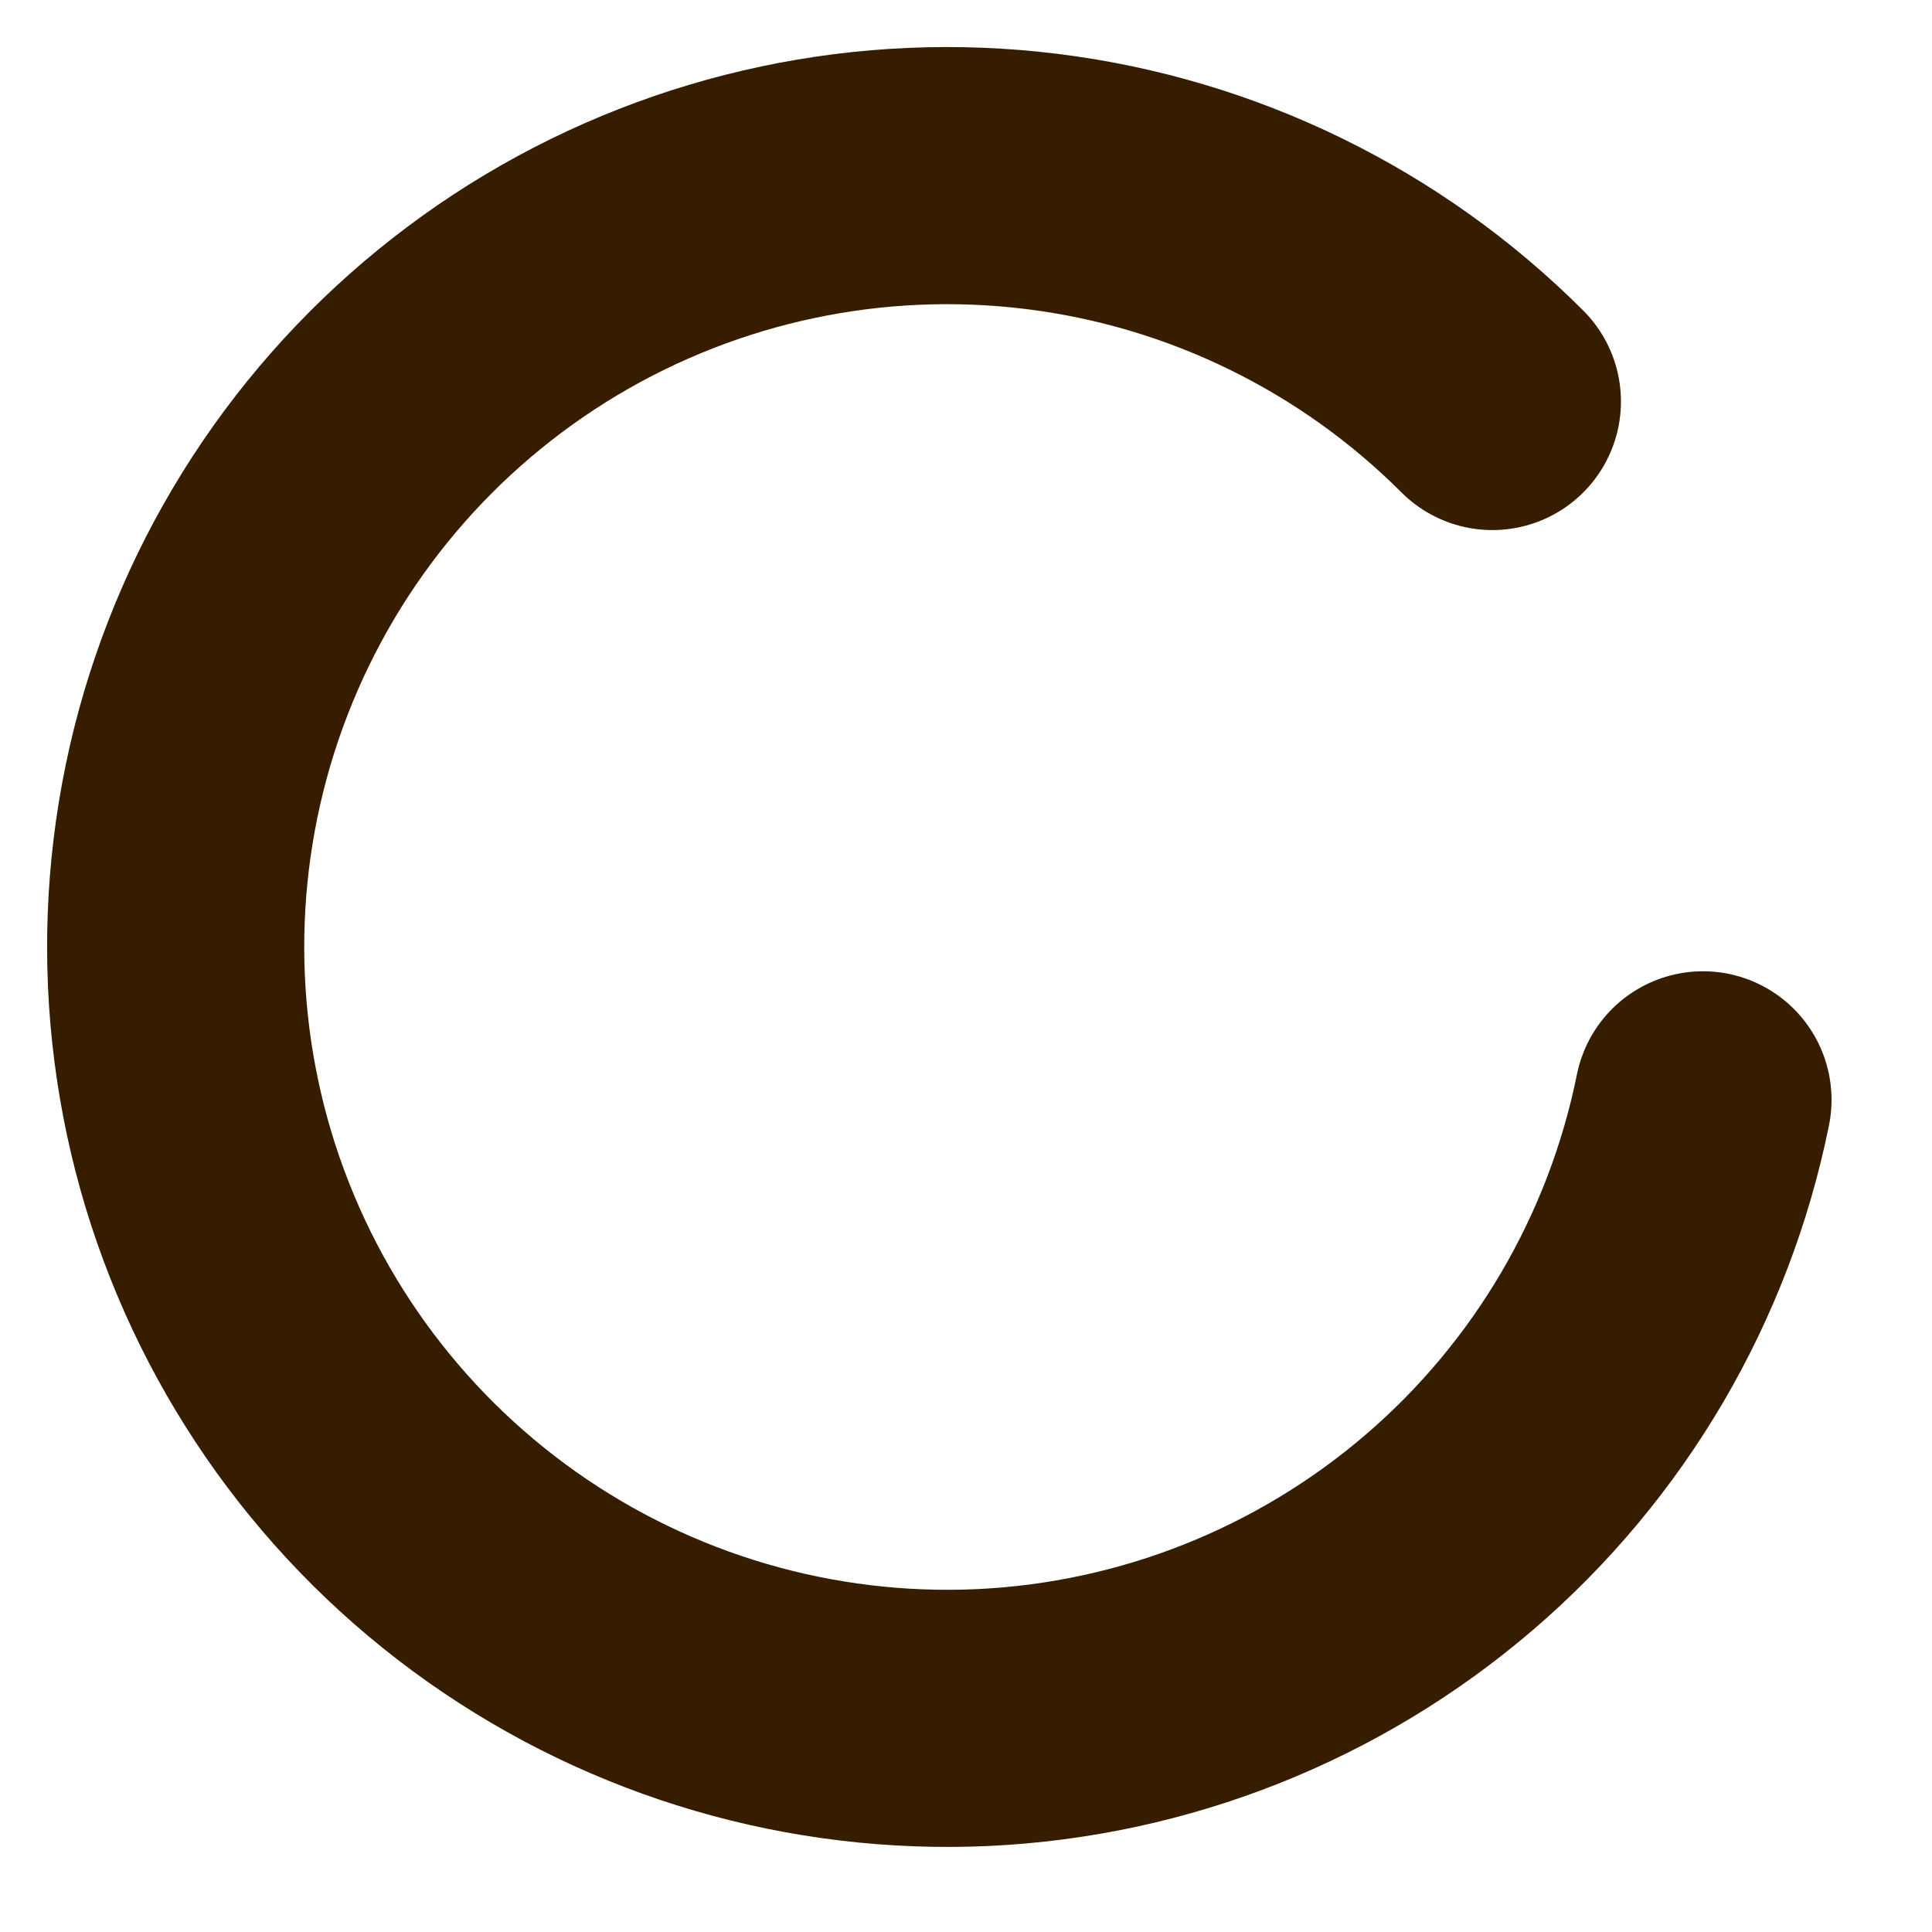
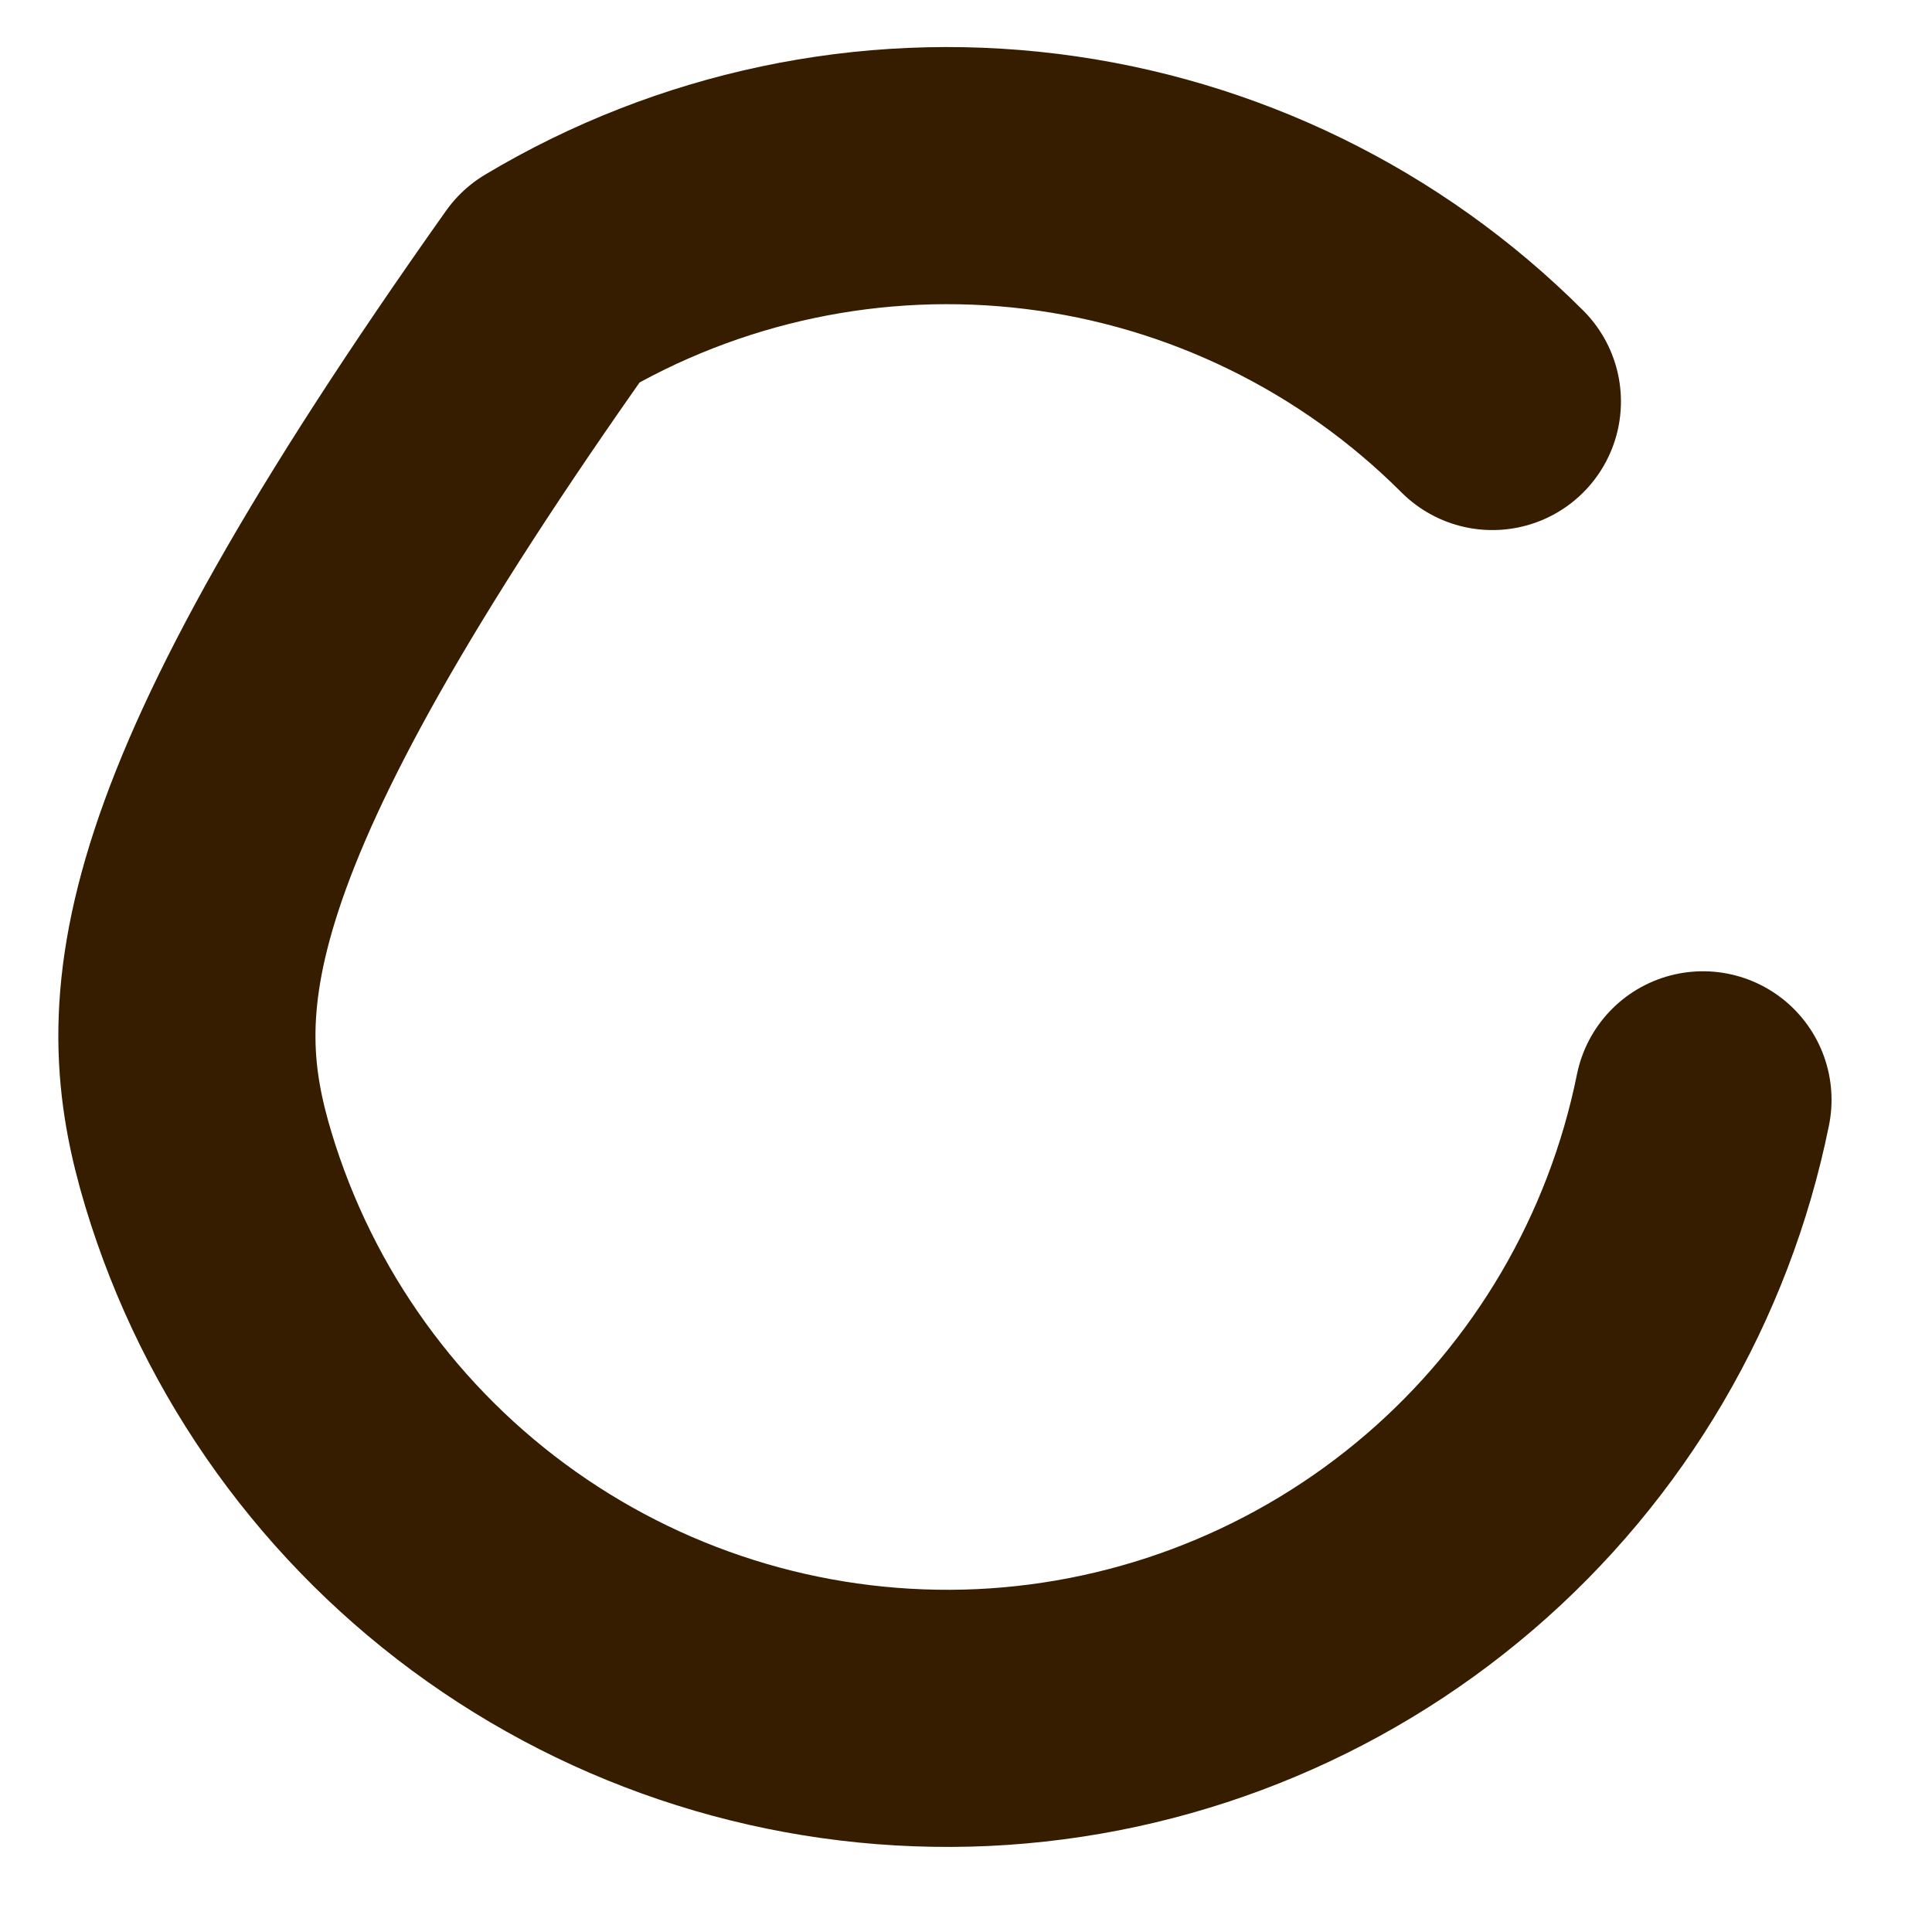
<svg xmlns="http://www.w3.org/2000/svg" fill="none" height="100%" overflow="visible" preserveAspectRatio="none" style="display: block;" viewBox="0 0 11 11" width="100%">
-   <path d="M8.497 2.286C7.805 1.594 6.902 1.153 5.931 1.033C4.96 0.913 3.976 1.121 3.137 1.623C2.297 2.126 1.649 2.894 1.296 3.807C0.943 4.719 0.905 5.723 1.187 6.66C1.47 7.597 2.057 8.412 2.856 8.977C3.655 9.542 4.619 9.824 5.597 9.779C6.574 9.733 7.508 9.362 8.251 8.725C8.994 8.088 9.502 7.221 9.696 6.262" id="Vector" stroke="#371D00" stroke-linecap="round" stroke-linejoin="round" stroke-width="1.464" />
+   <path d="M8.497 2.286C7.805 1.594 6.902 1.153 5.931 1.033C4.96 0.913 3.976 1.121 3.137 1.623C0.943 4.719 0.905 5.723 1.187 6.66C1.47 7.597 2.057 8.412 2.856 8.977C3.655 9.542 4.619 9.824 5.597 9.779C6.574 9.733 7.508 9.362 8.251 8.725C8.994 8.088 9.502 7.221 9.696 6.262" id="Vector" stroke="#371D00" stroke-linecap="round" stroke-linejoin="round" stroke-width="1.464" />
</svg>